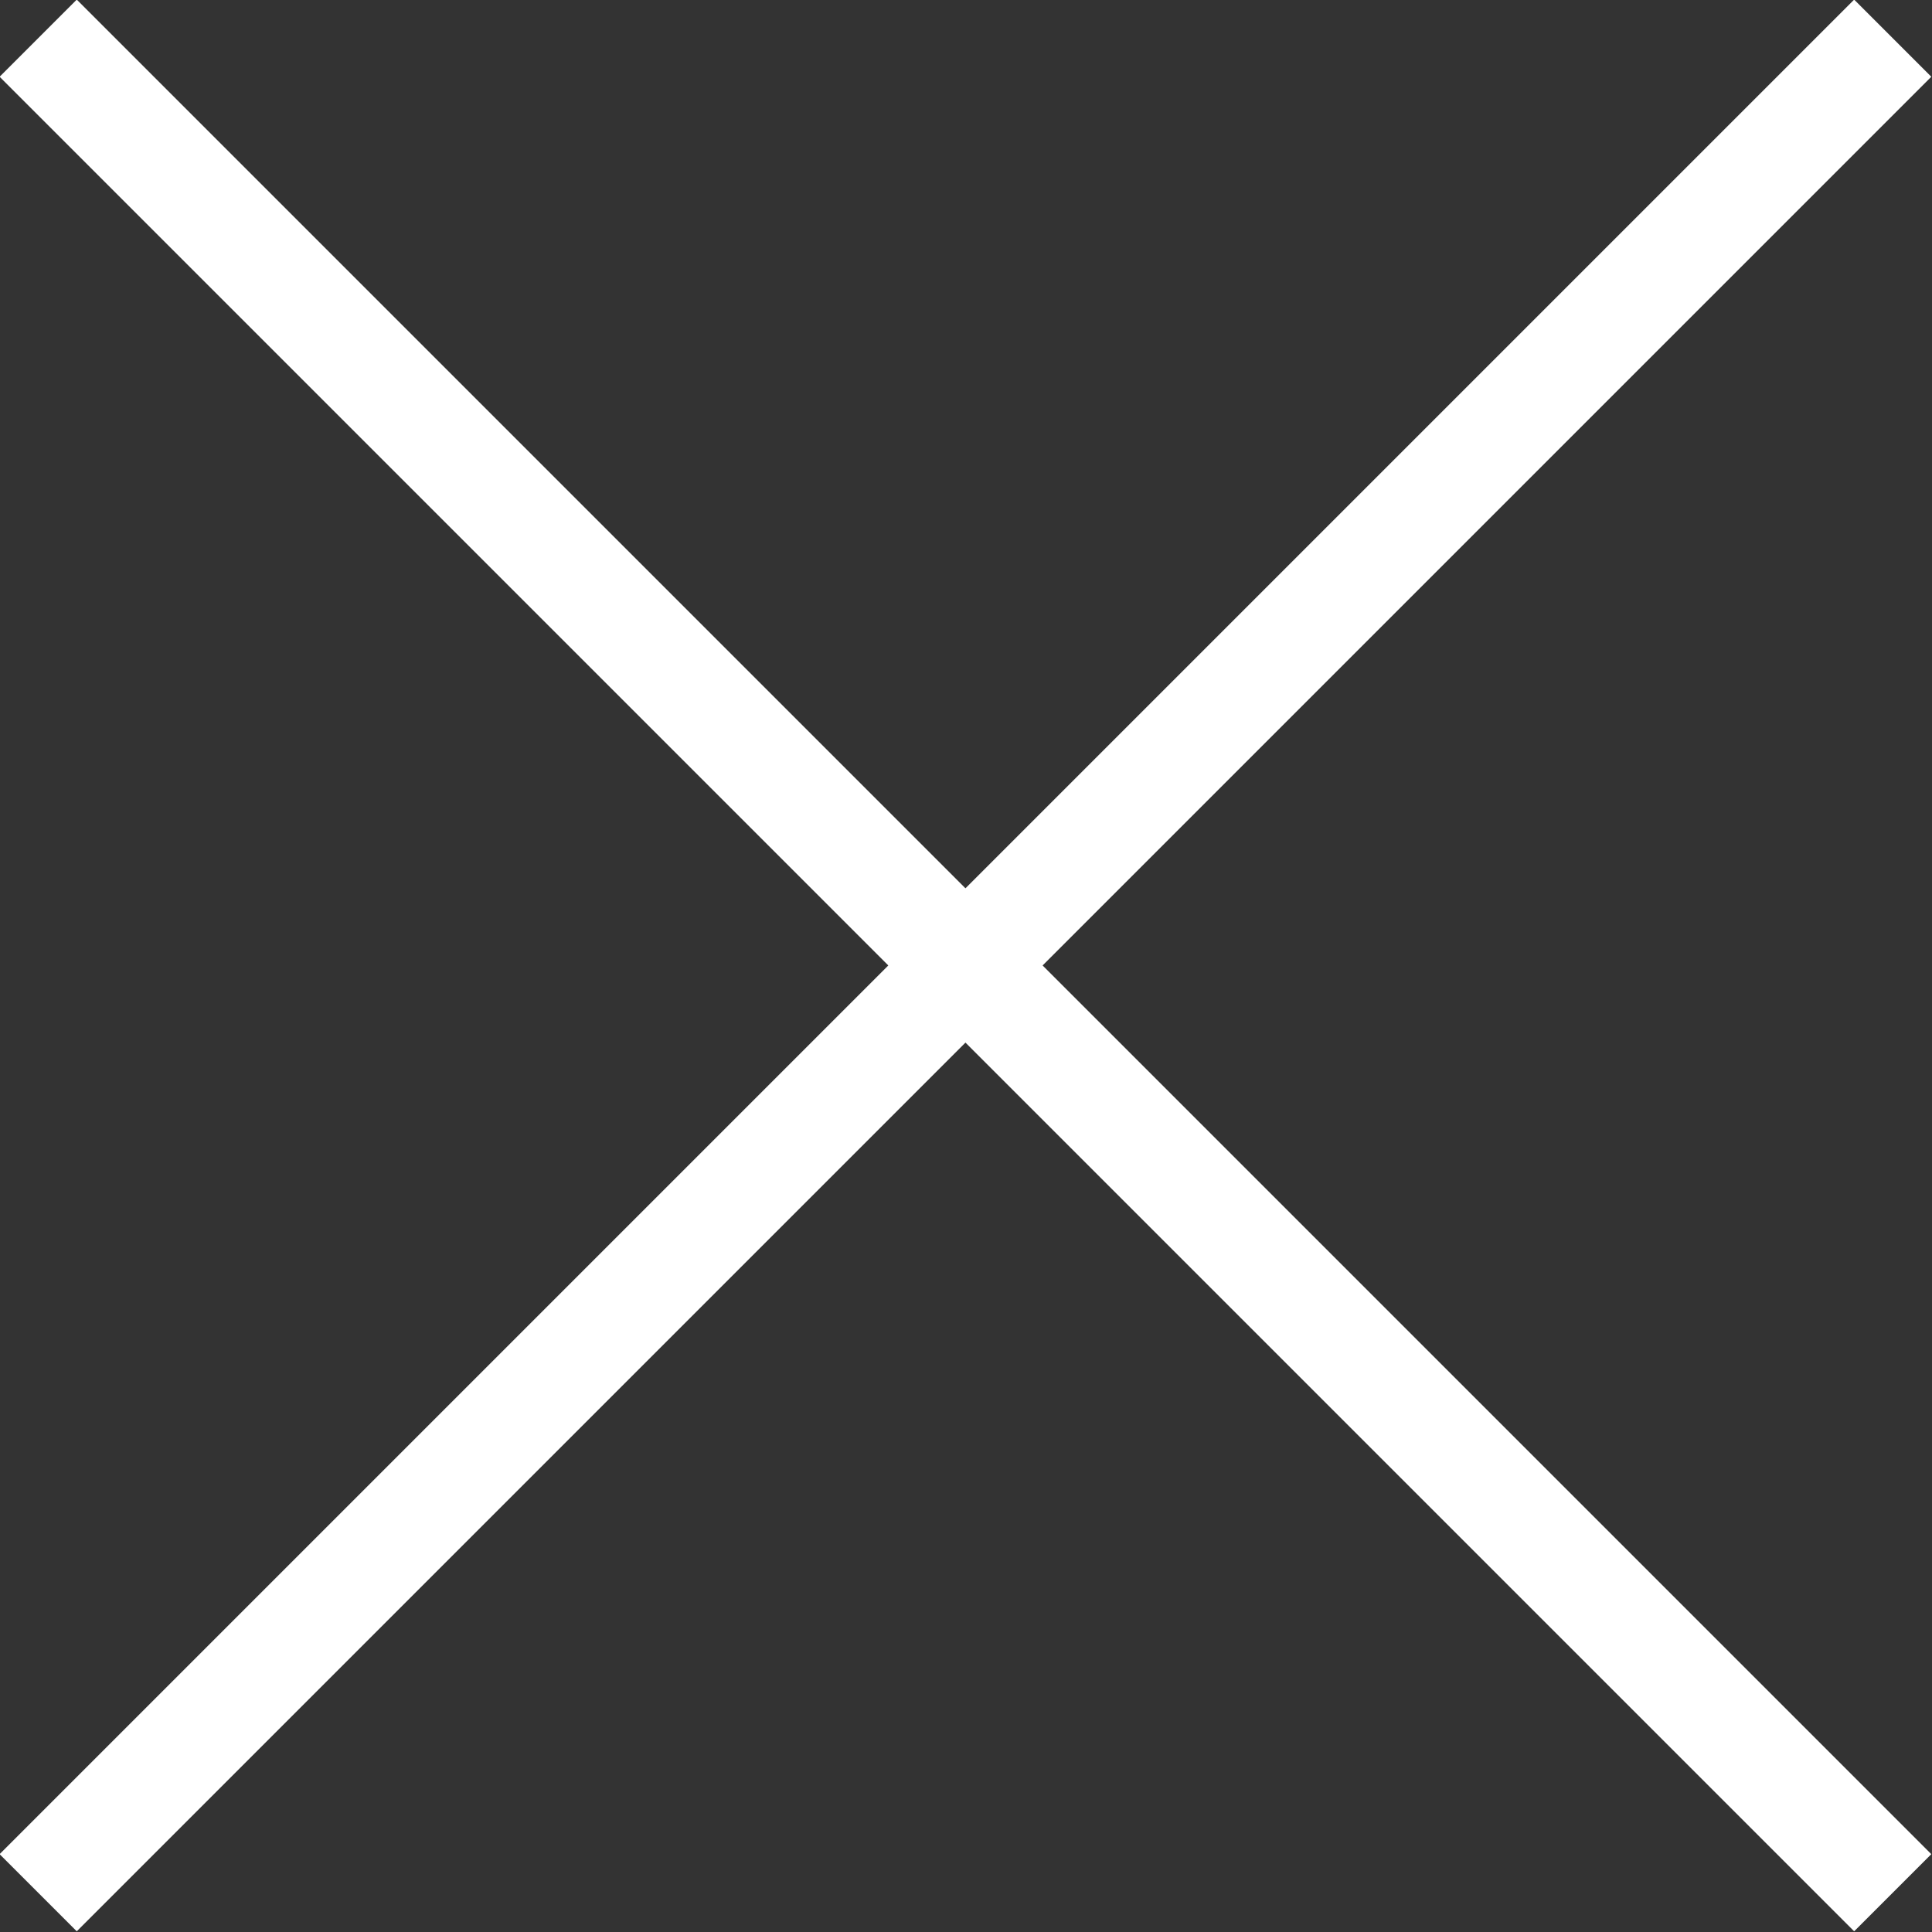
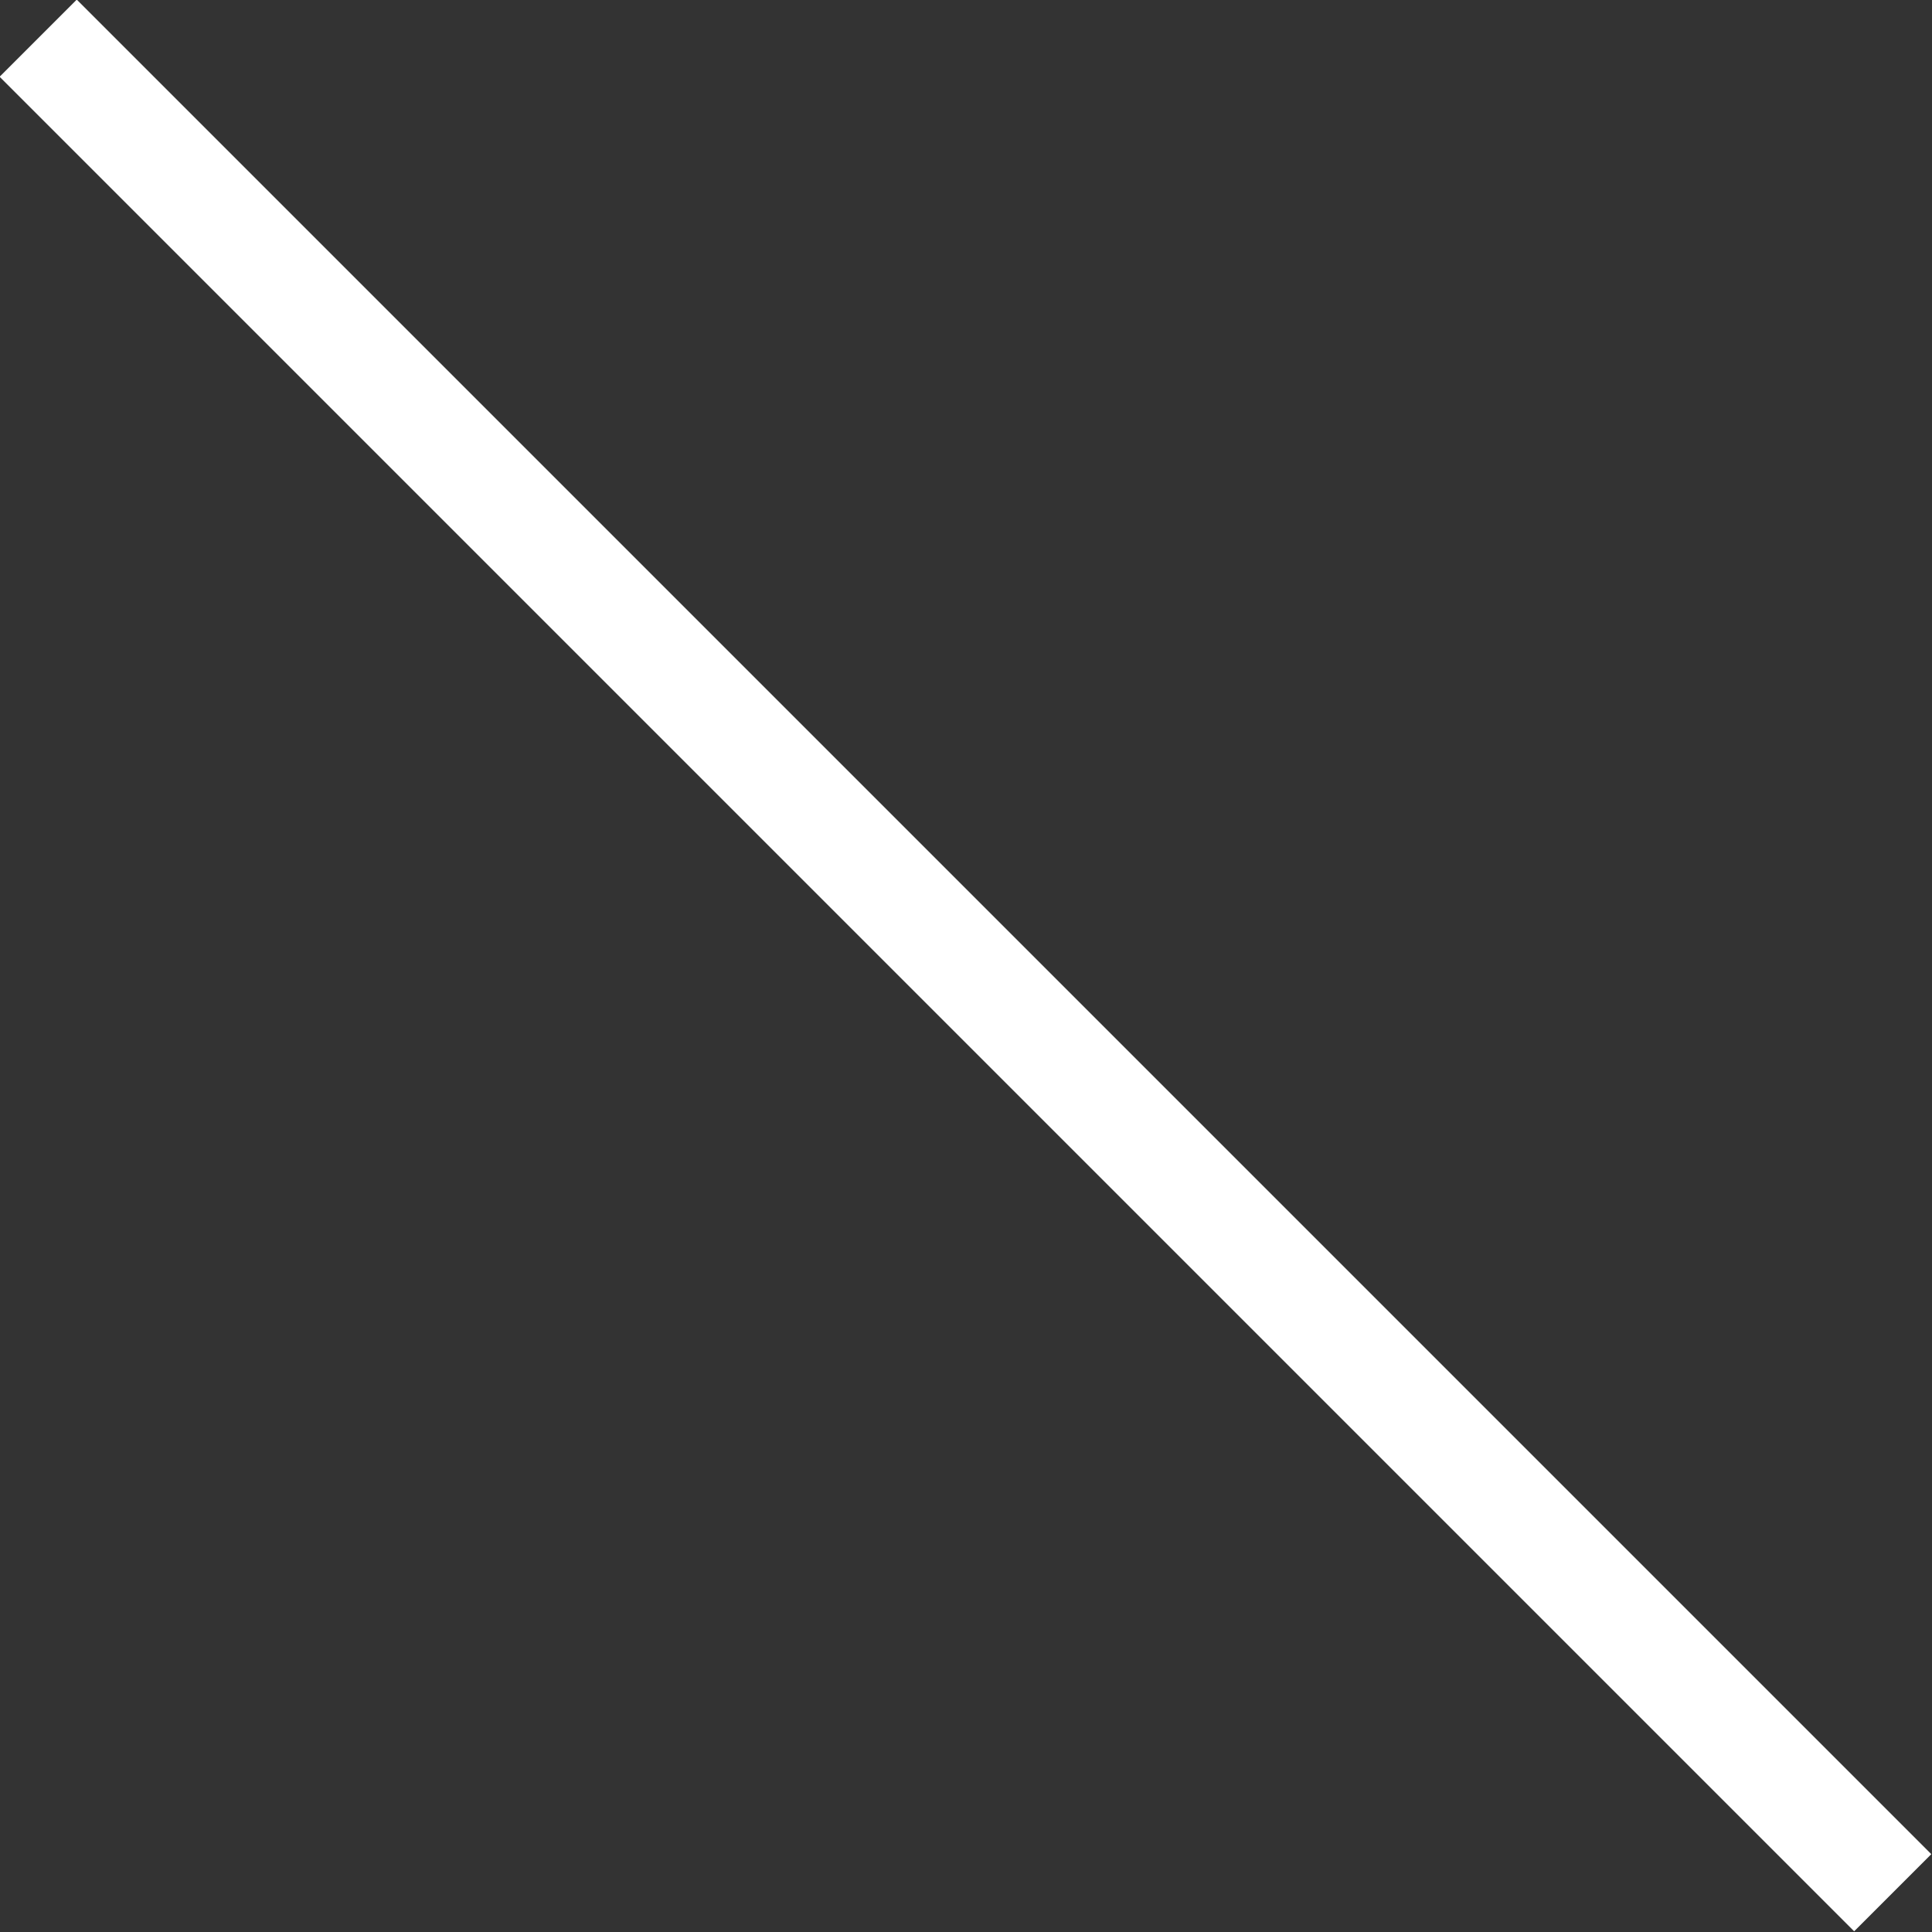
<svg xmlns="http://www.w3.org/2000/svg" id="Layer_1" data-name="Layer 1" viewBox="0 0 17.71 17.71">
  <rect x="0" y="0" width="17.71" height="17.71" fill="#333333" stroke="none" />
  <defs>
    <style>
      .cls-1 {
        fill: none;
        stroke: #fff;
        stroke-miterlimit: 10;
      }
    </style>
  </defs>
  <title>icon-close-white</title>
  <g>
    <line class="cls-1" x1="0.35" y1="0.35" x2="17.35" y2="17.35" />
-     <line class="cls-1" x1="17.35" y1="0.35" x2="0.35" y2="17.35" />
  </g>
</svg>